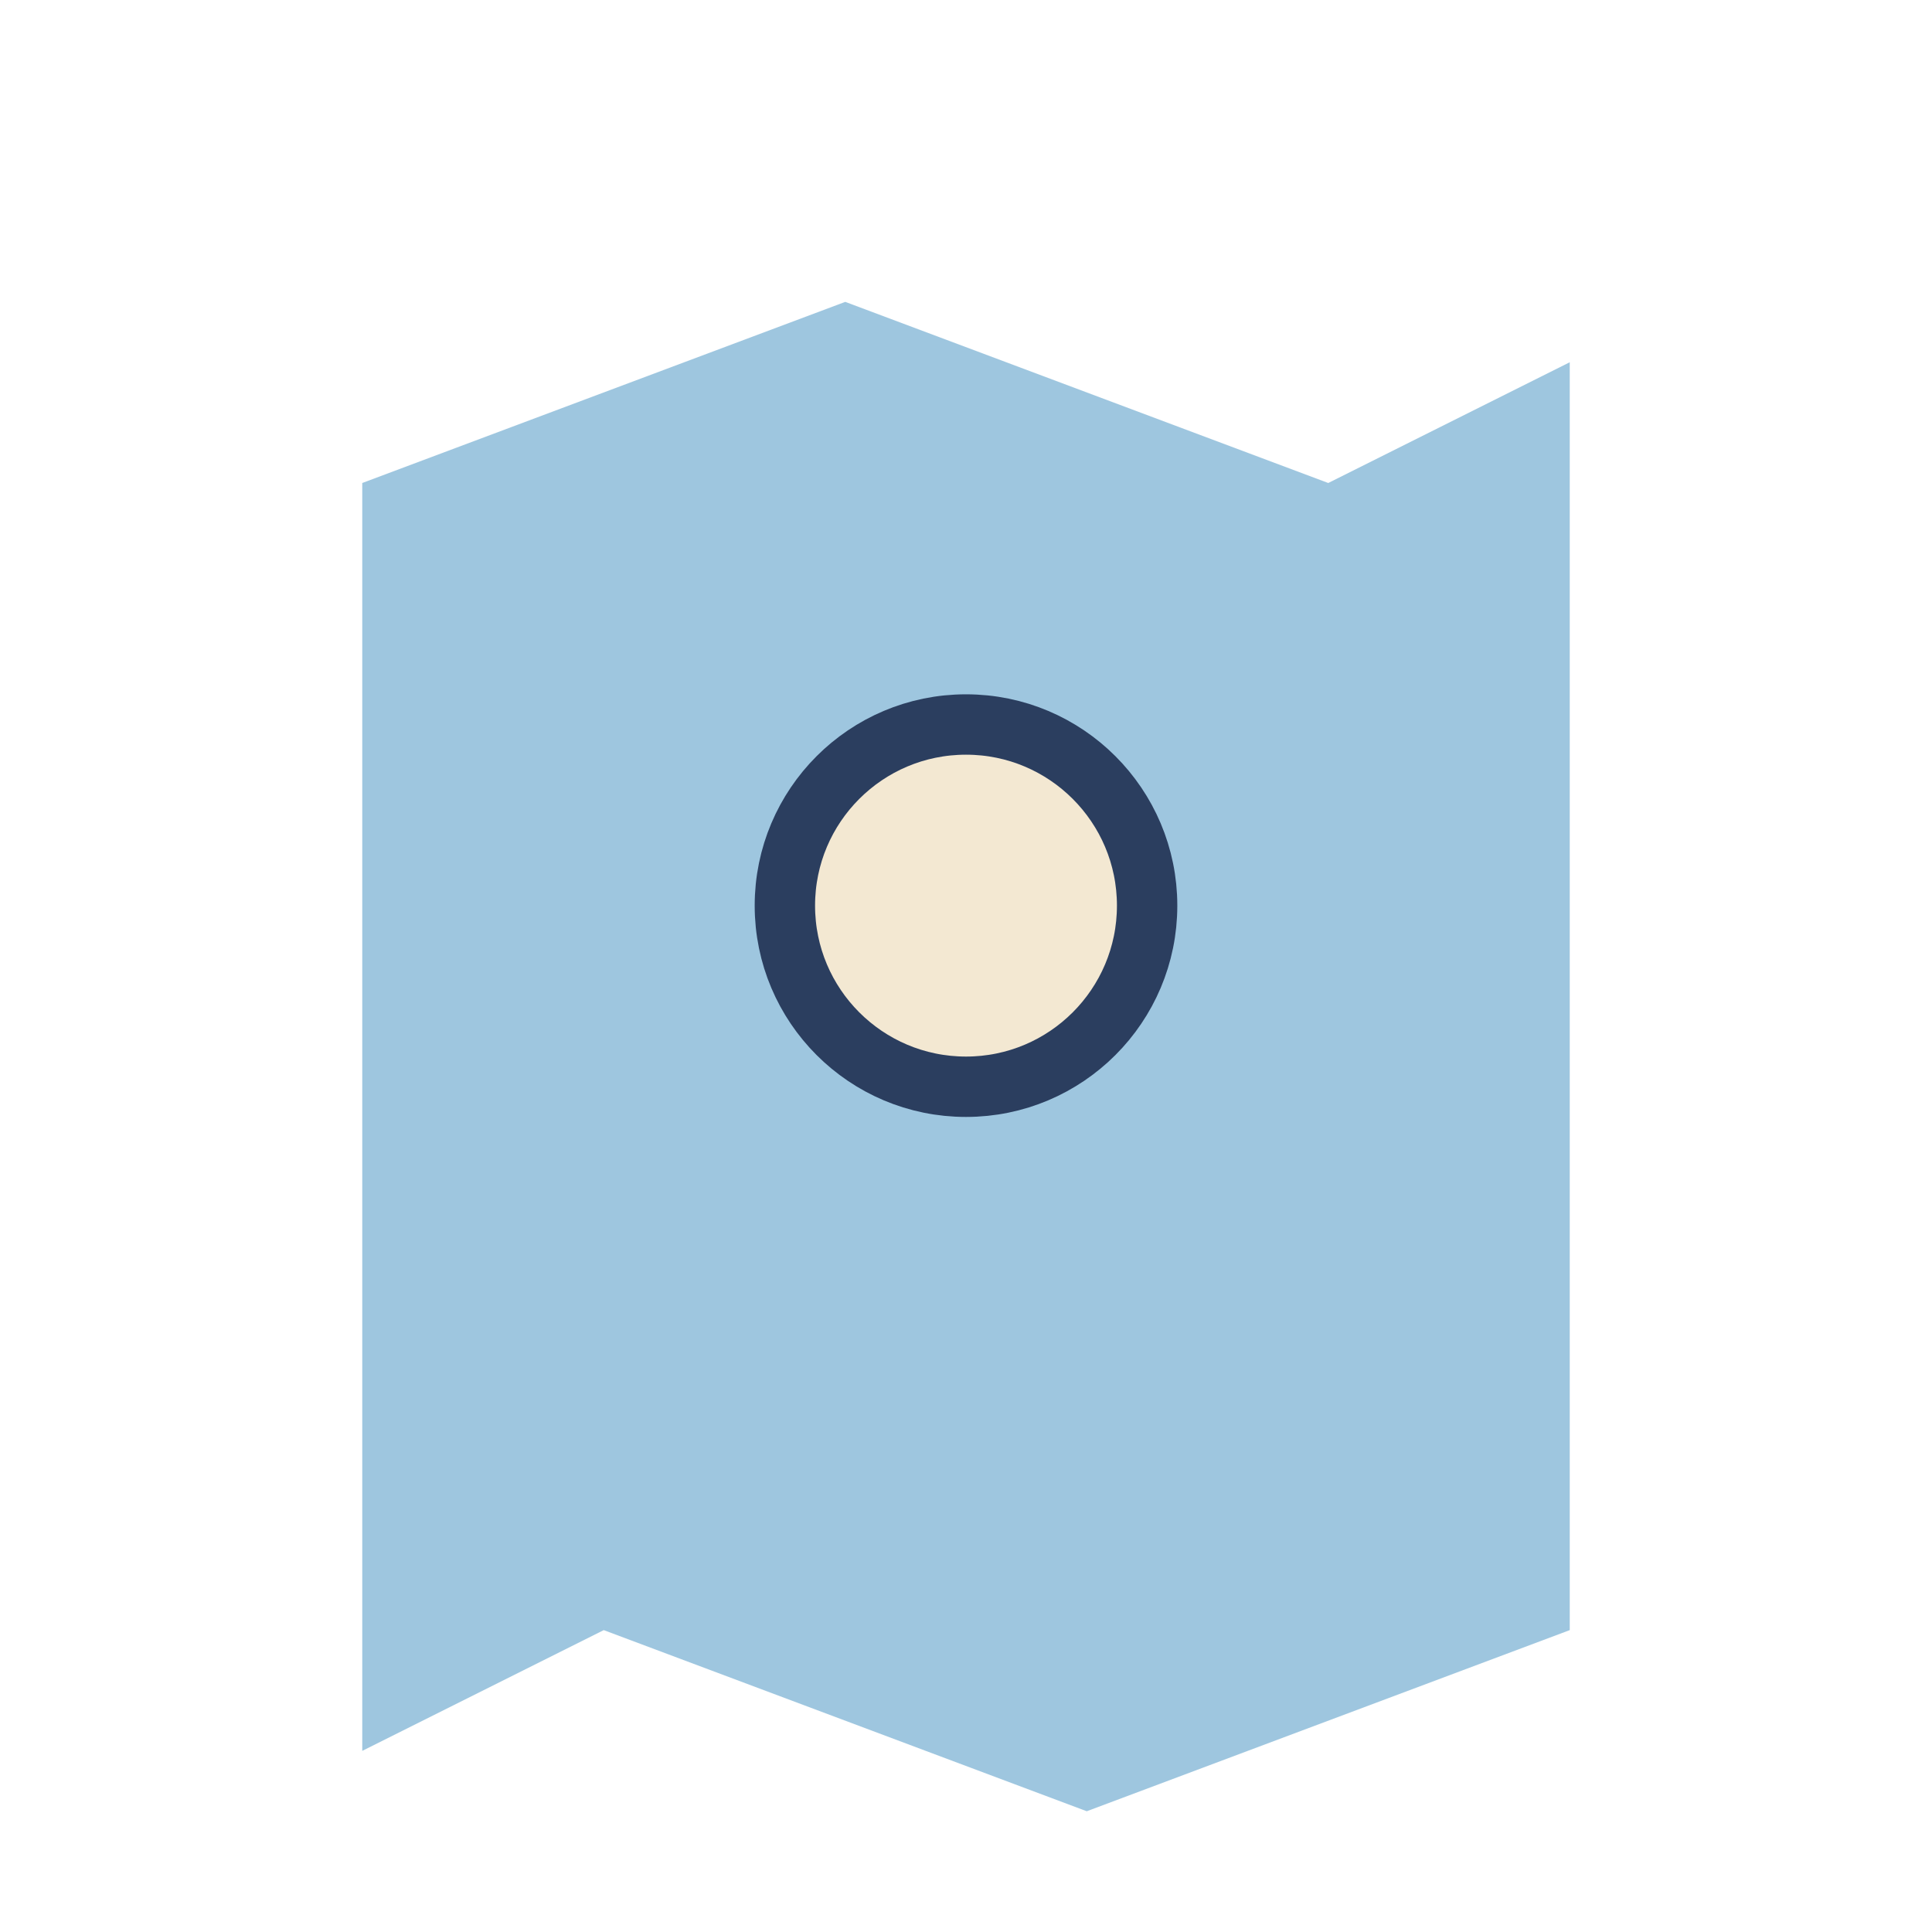
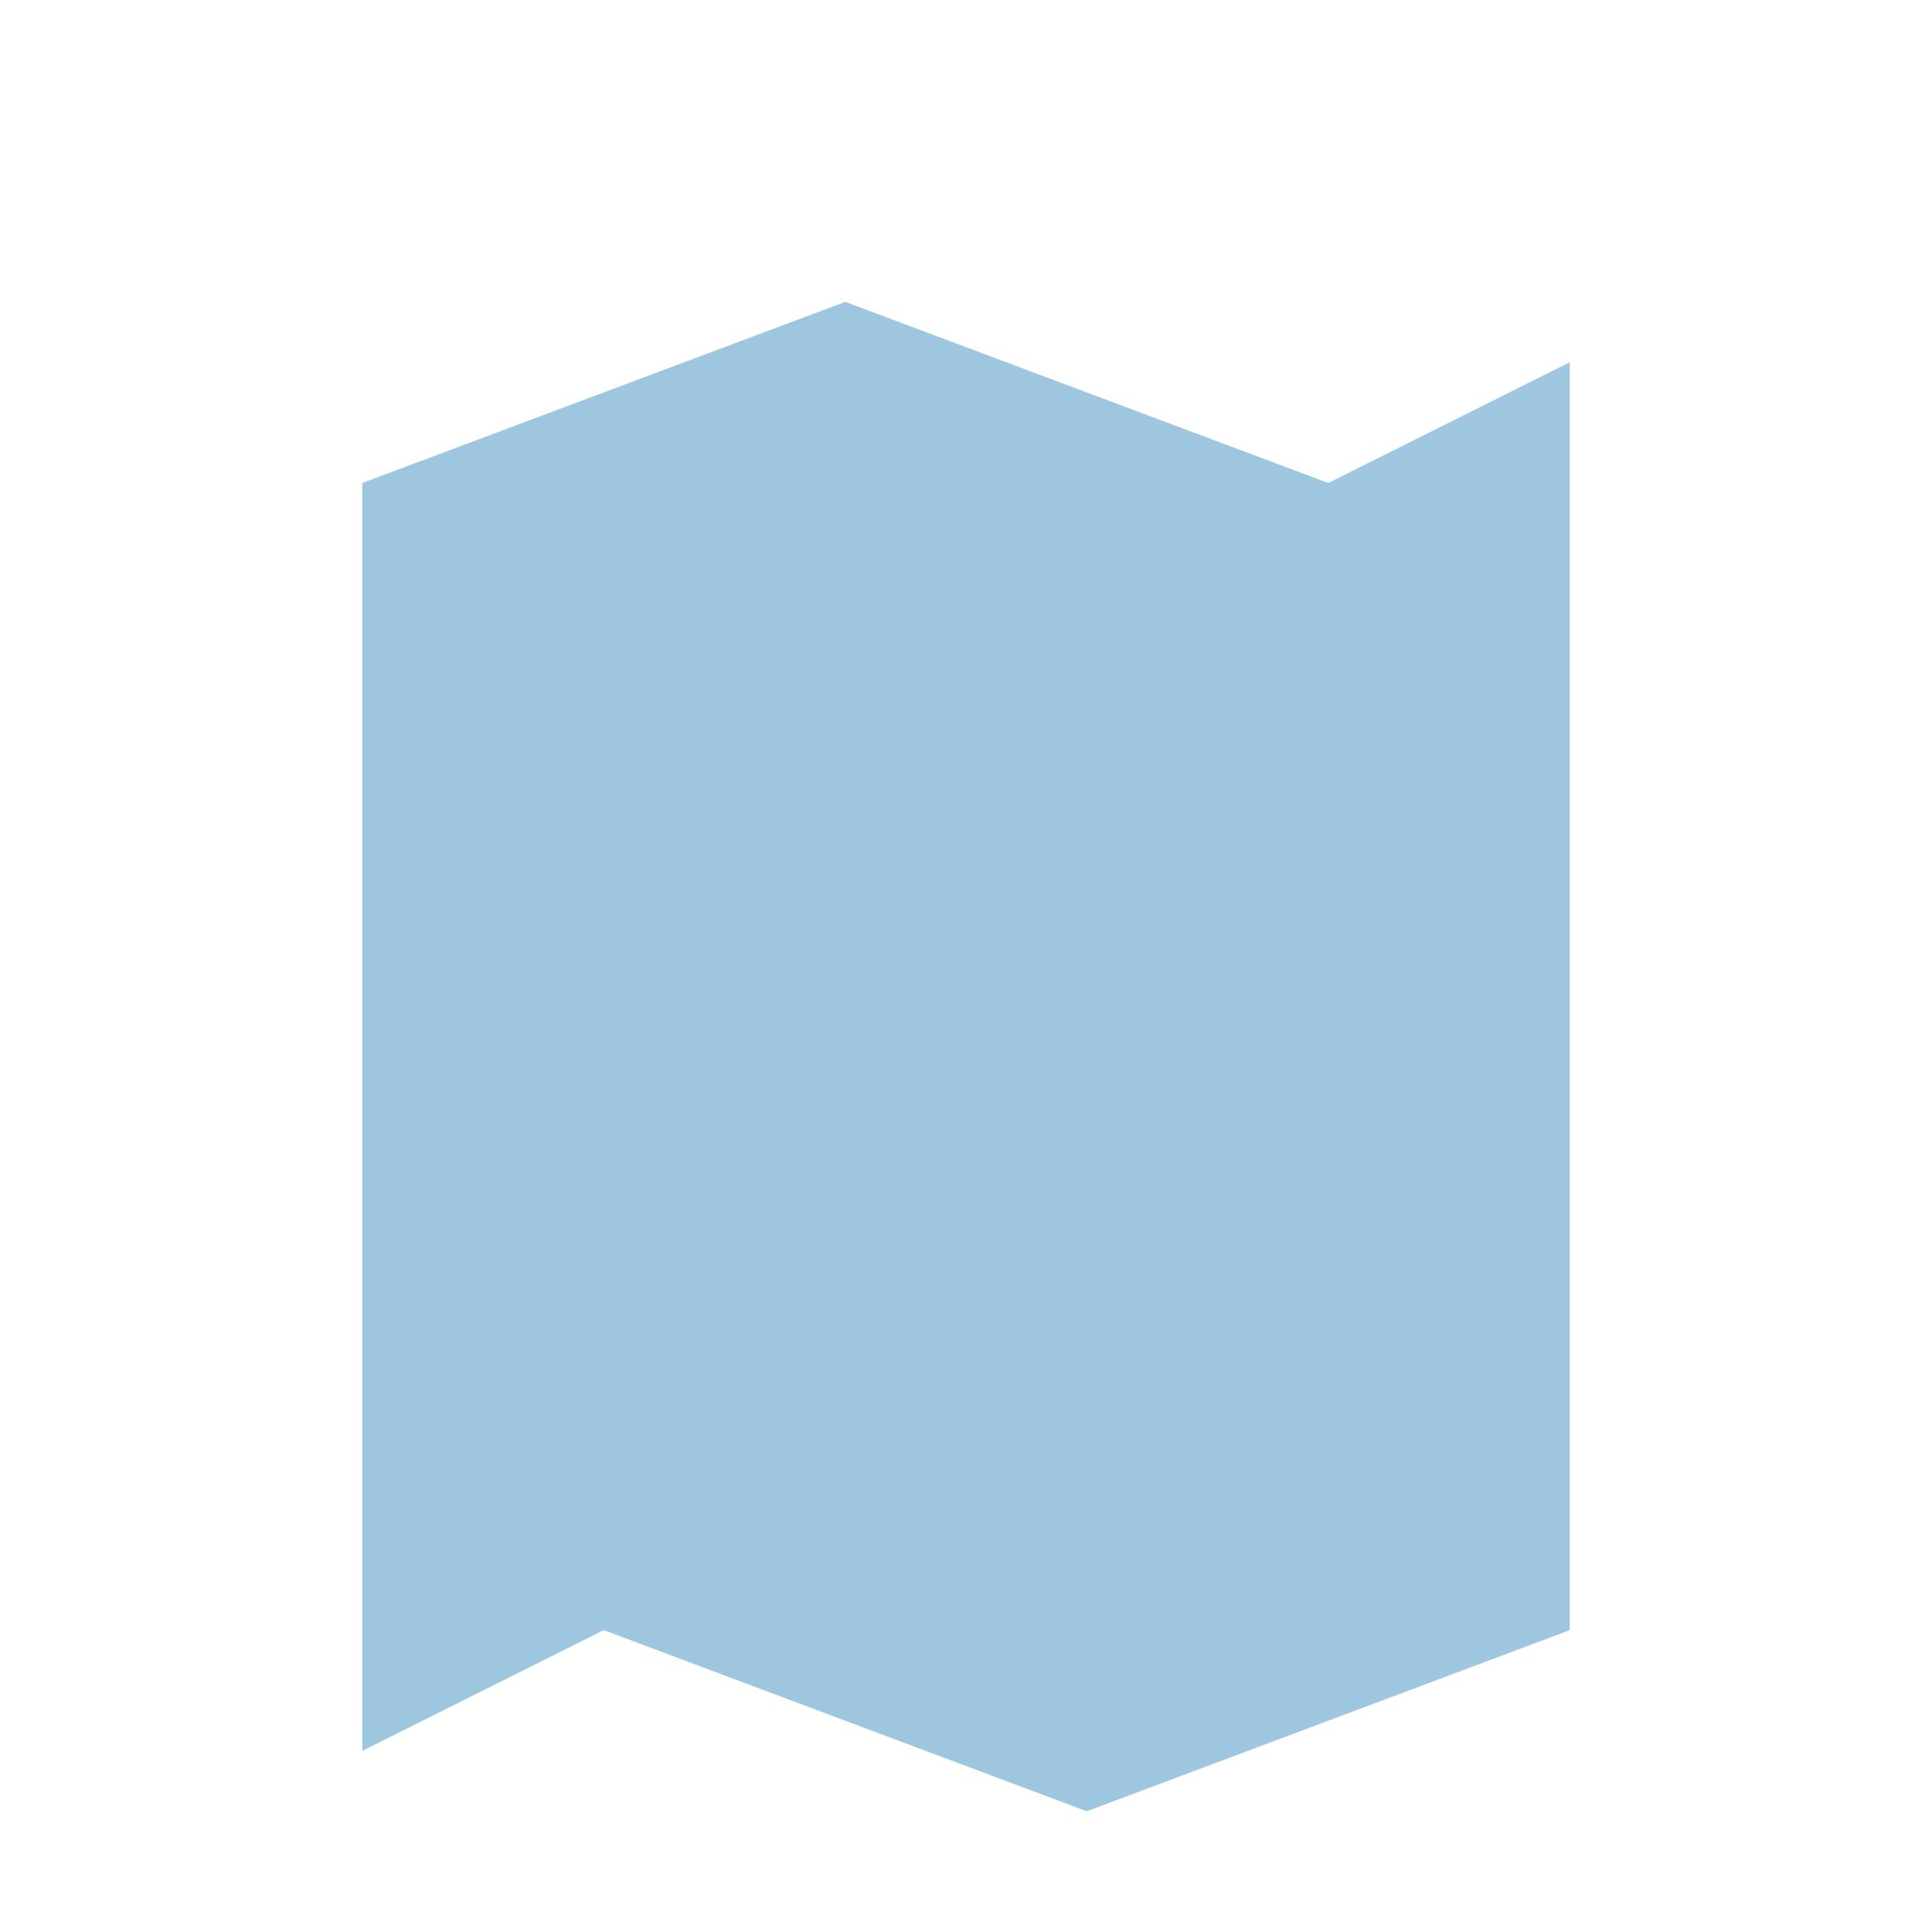
<svg xmlns="http://www.w3.org/2000/svg" width="32" height="32" viewBox="0 0 32 32">
  <path d="M6 8l8-3 8 3 4-2v21l-8 3-8-3-4 2V6z" fill="#9EC6DF" />
-   <circle cx="16" cy="15" r="3" fill="#F3E8D2" stroke="#2B3E5F" />
</svg>